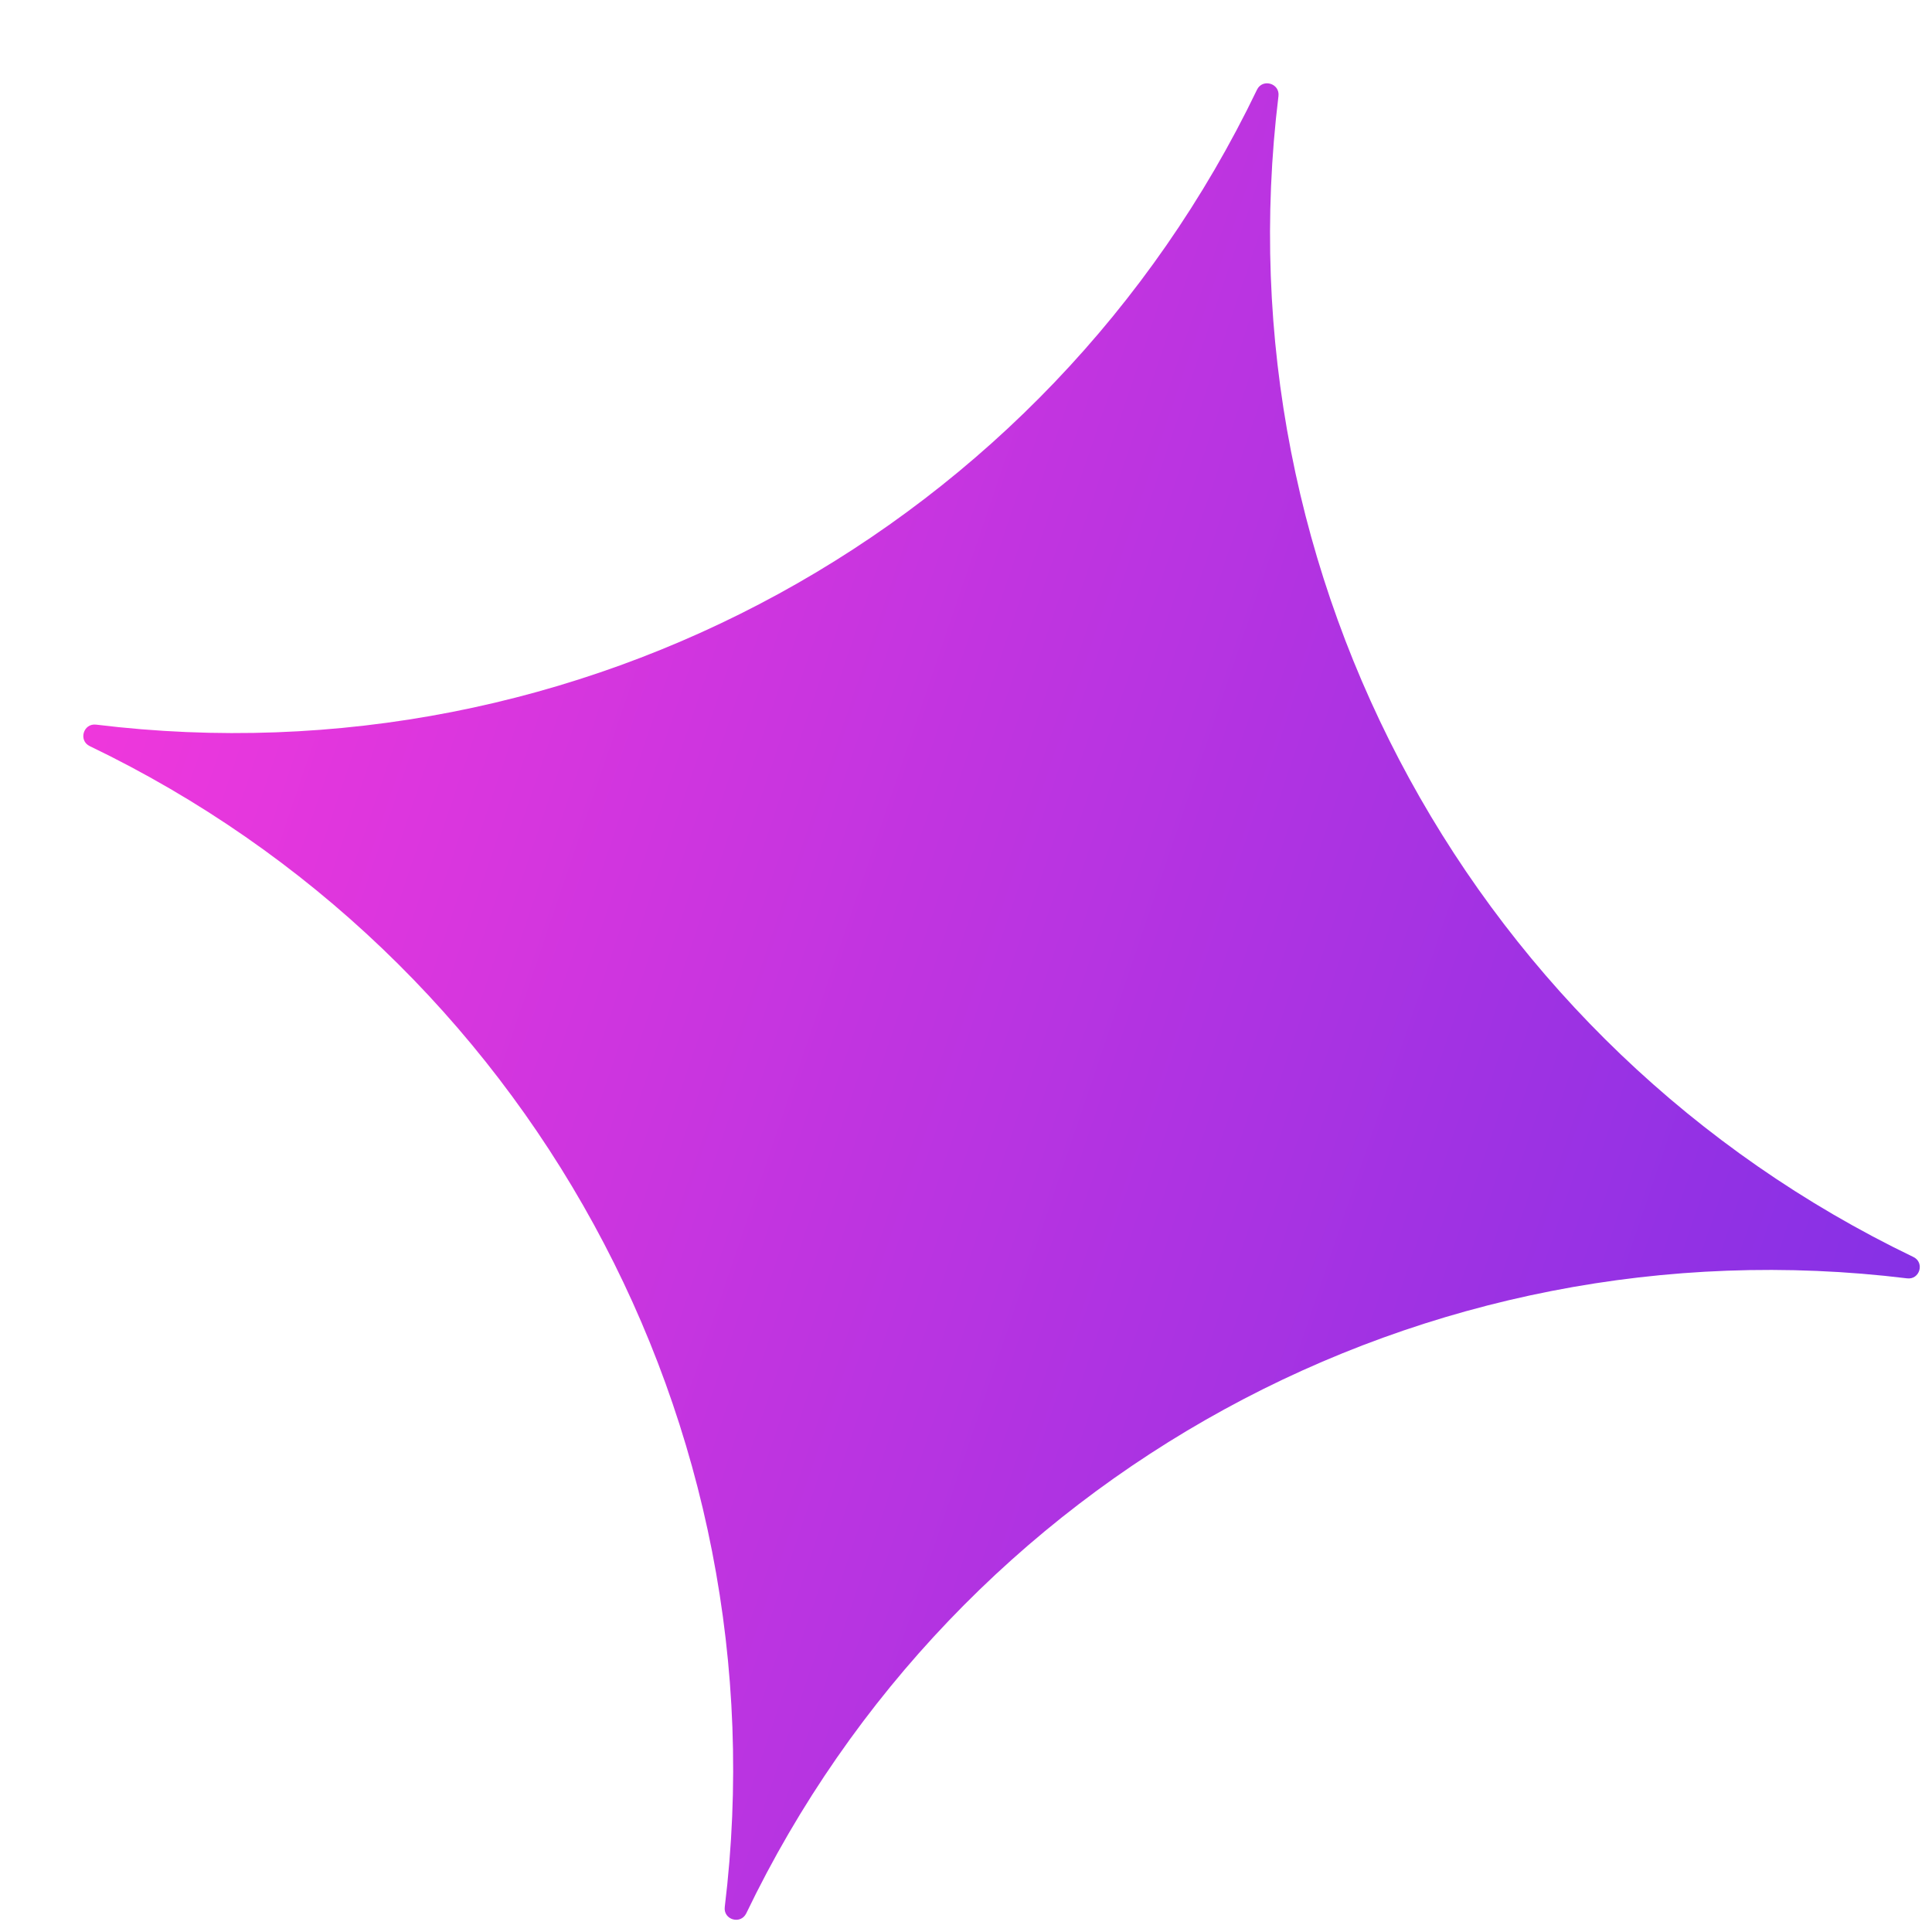
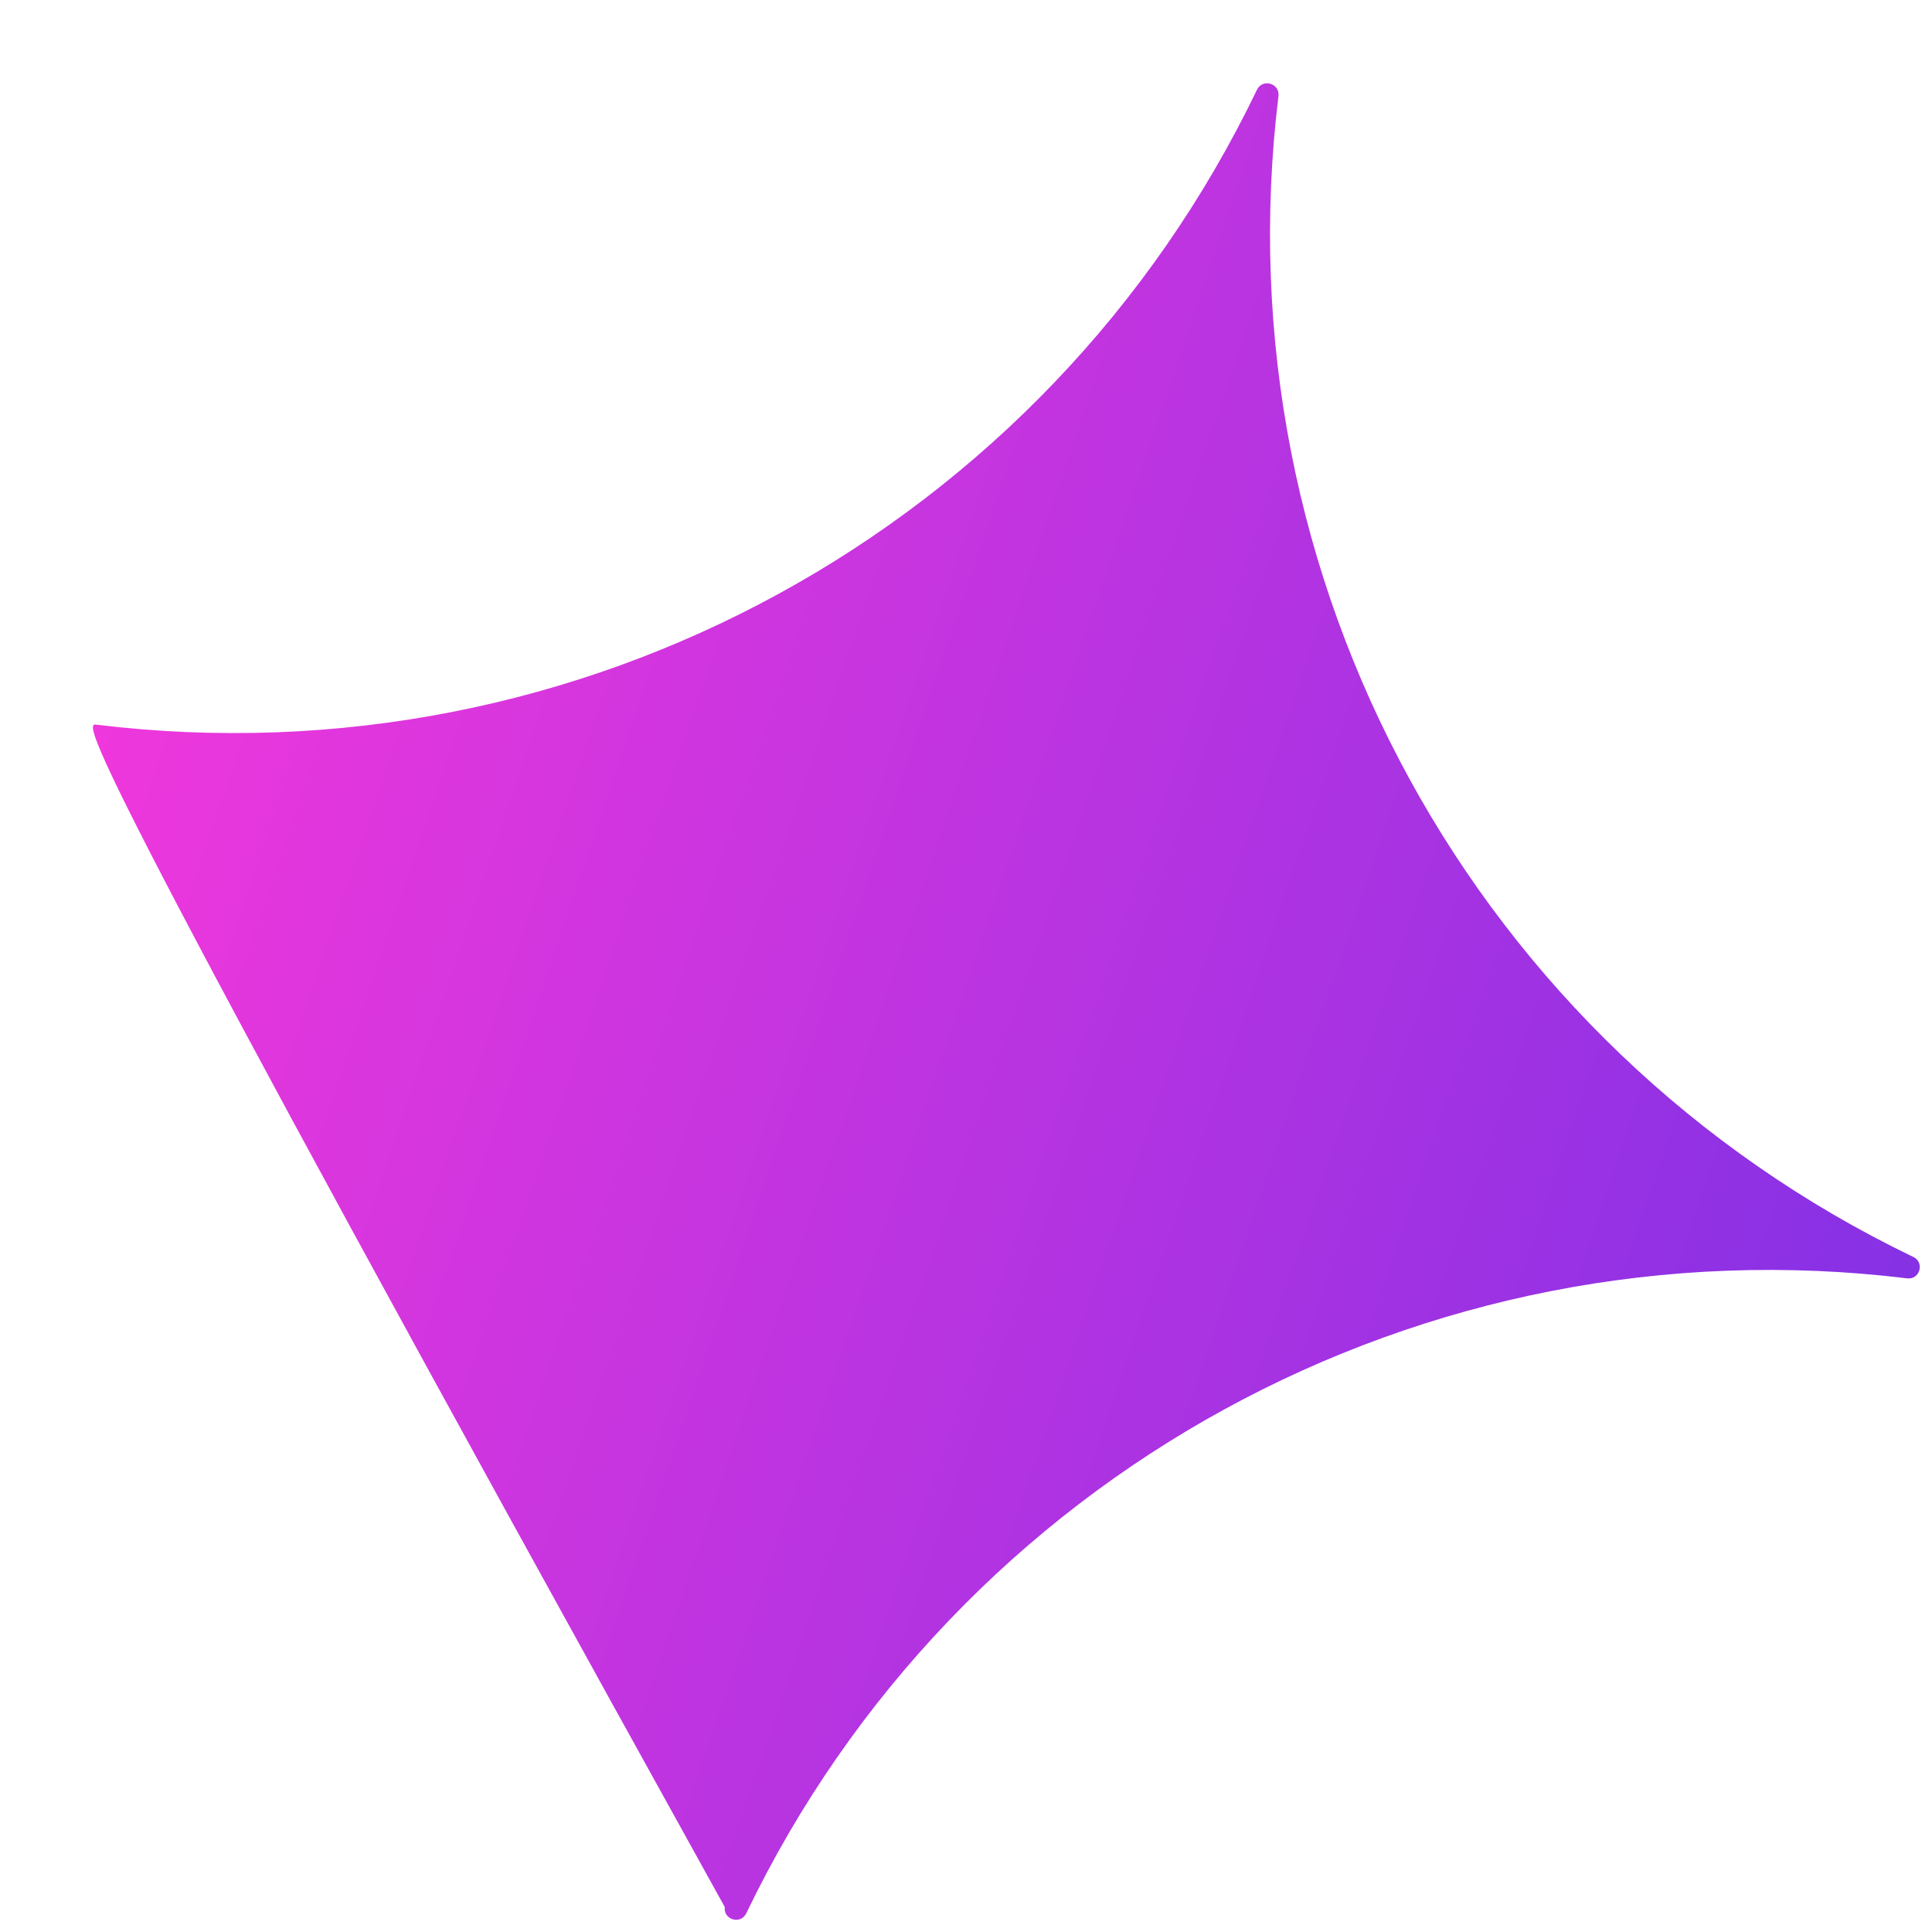
<svg xmlns="http://www.w3.org/2000/svg" width="15" height="15" viewBox="0 0 15 15" fill="none">
-   <path d="M9.759 0.697C9.802 0.607 9.938 0.647 9.926 0.746C9.467 4.496 11.45 8.121 14.855 9.759C14.945 9.802 14.905 9.938 14.806 9.925C11.056 9.467 7.431 11.45 5.794 14.855C5.75 14.945 5.615 14.905 5.627 14.806C6.085 11.056 4.102 7.43 0.697 5.793C0.607 5.75 0.647 5.614 0.746 5.626C4.497 6.085 8.122 4.102 9.759 0.697Z" fill="url(#paint0_linear_256_8299)" />
+   <path d="M9.759 0.697C9.802 0.607 9.938 0.647 9.926 0.746C9.467 4.496 11.45 8.121 14.855 9.759C14.945 9.802 14.905 9.938 14.806 9.925C11.056 9.467 7.431 11.45 5.794 14.855C5.75 14.945 5.615 14.905 5.627 14.806C0.607 5.75 0.647 5.614 0.746 5.626C4.497 6.085 8.122 4.102 9.759 0.697Z" fill="url(#paint0_linear_256_8299)" />
  <defs>
    <linearGradient id="paint0_linear_256_8299" x1="13.426" y1="17.64" x2="-3.149" y2="12.013" gradientUnits="userSpaceOnUse">
      <stop stop-color="#7E30E6" />
      <stop offset="1" stop-color="#FA38DB" />
    </linearGradient>
  </defs>
</svg>